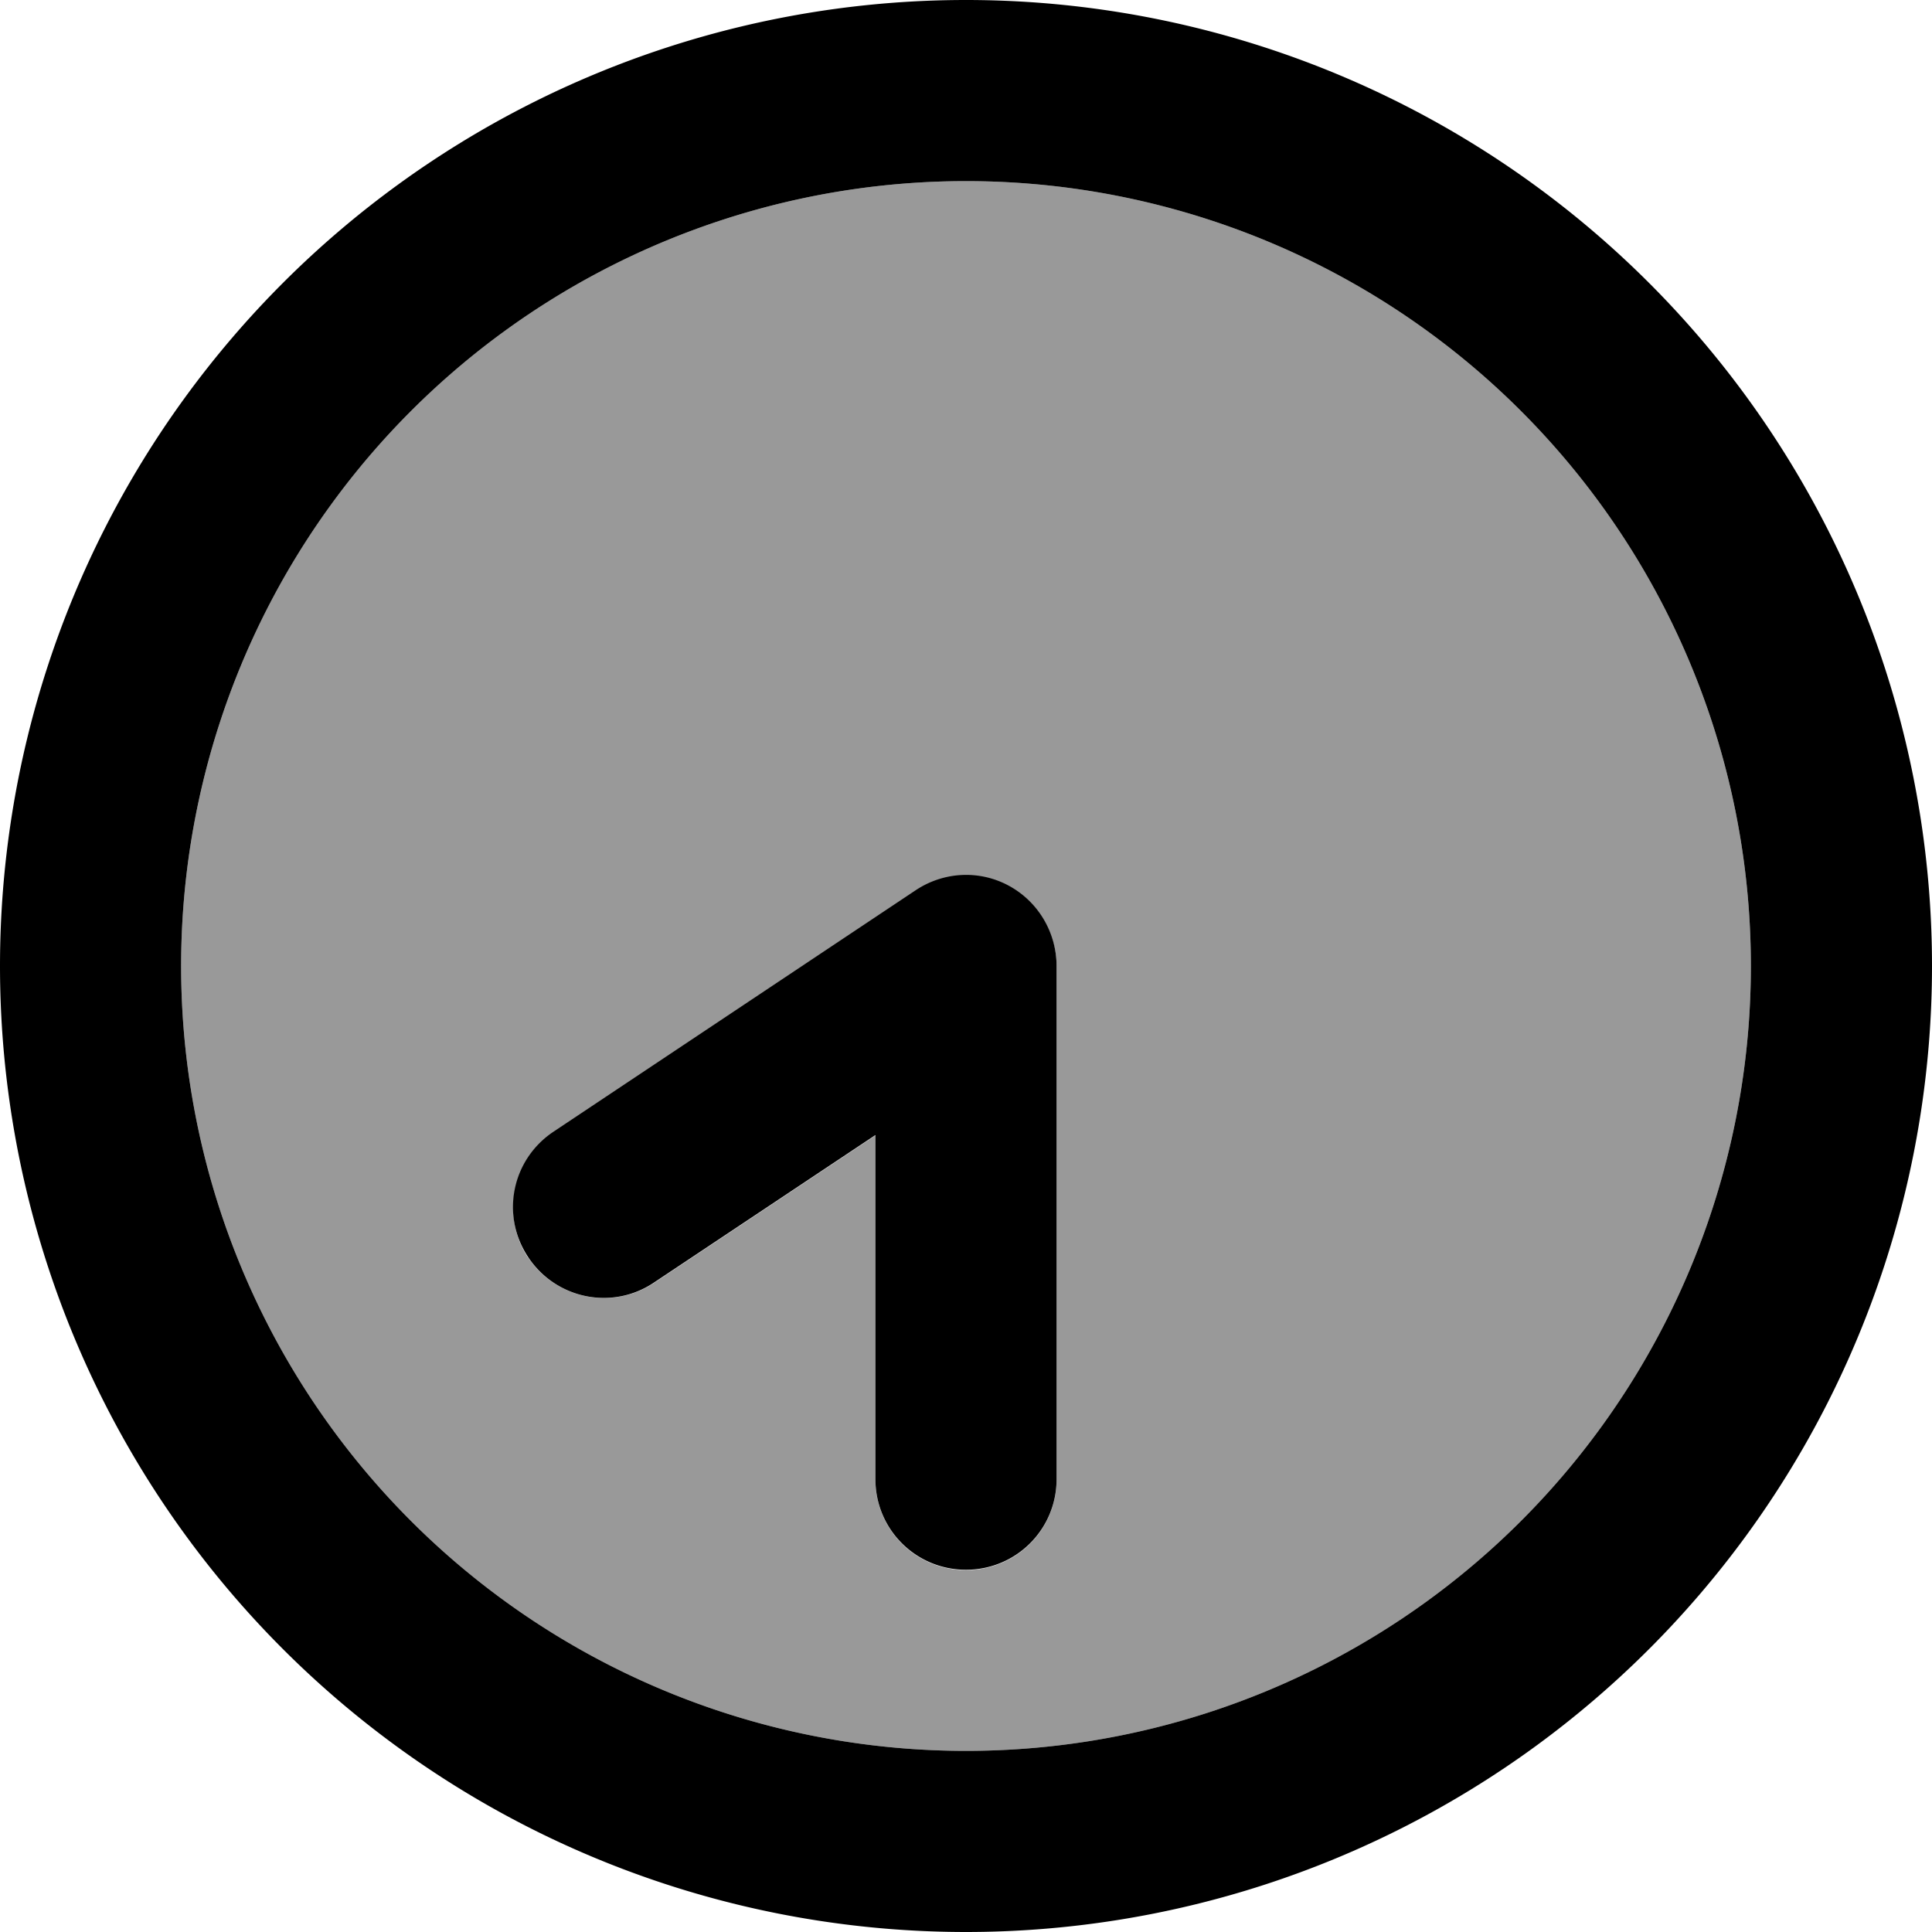
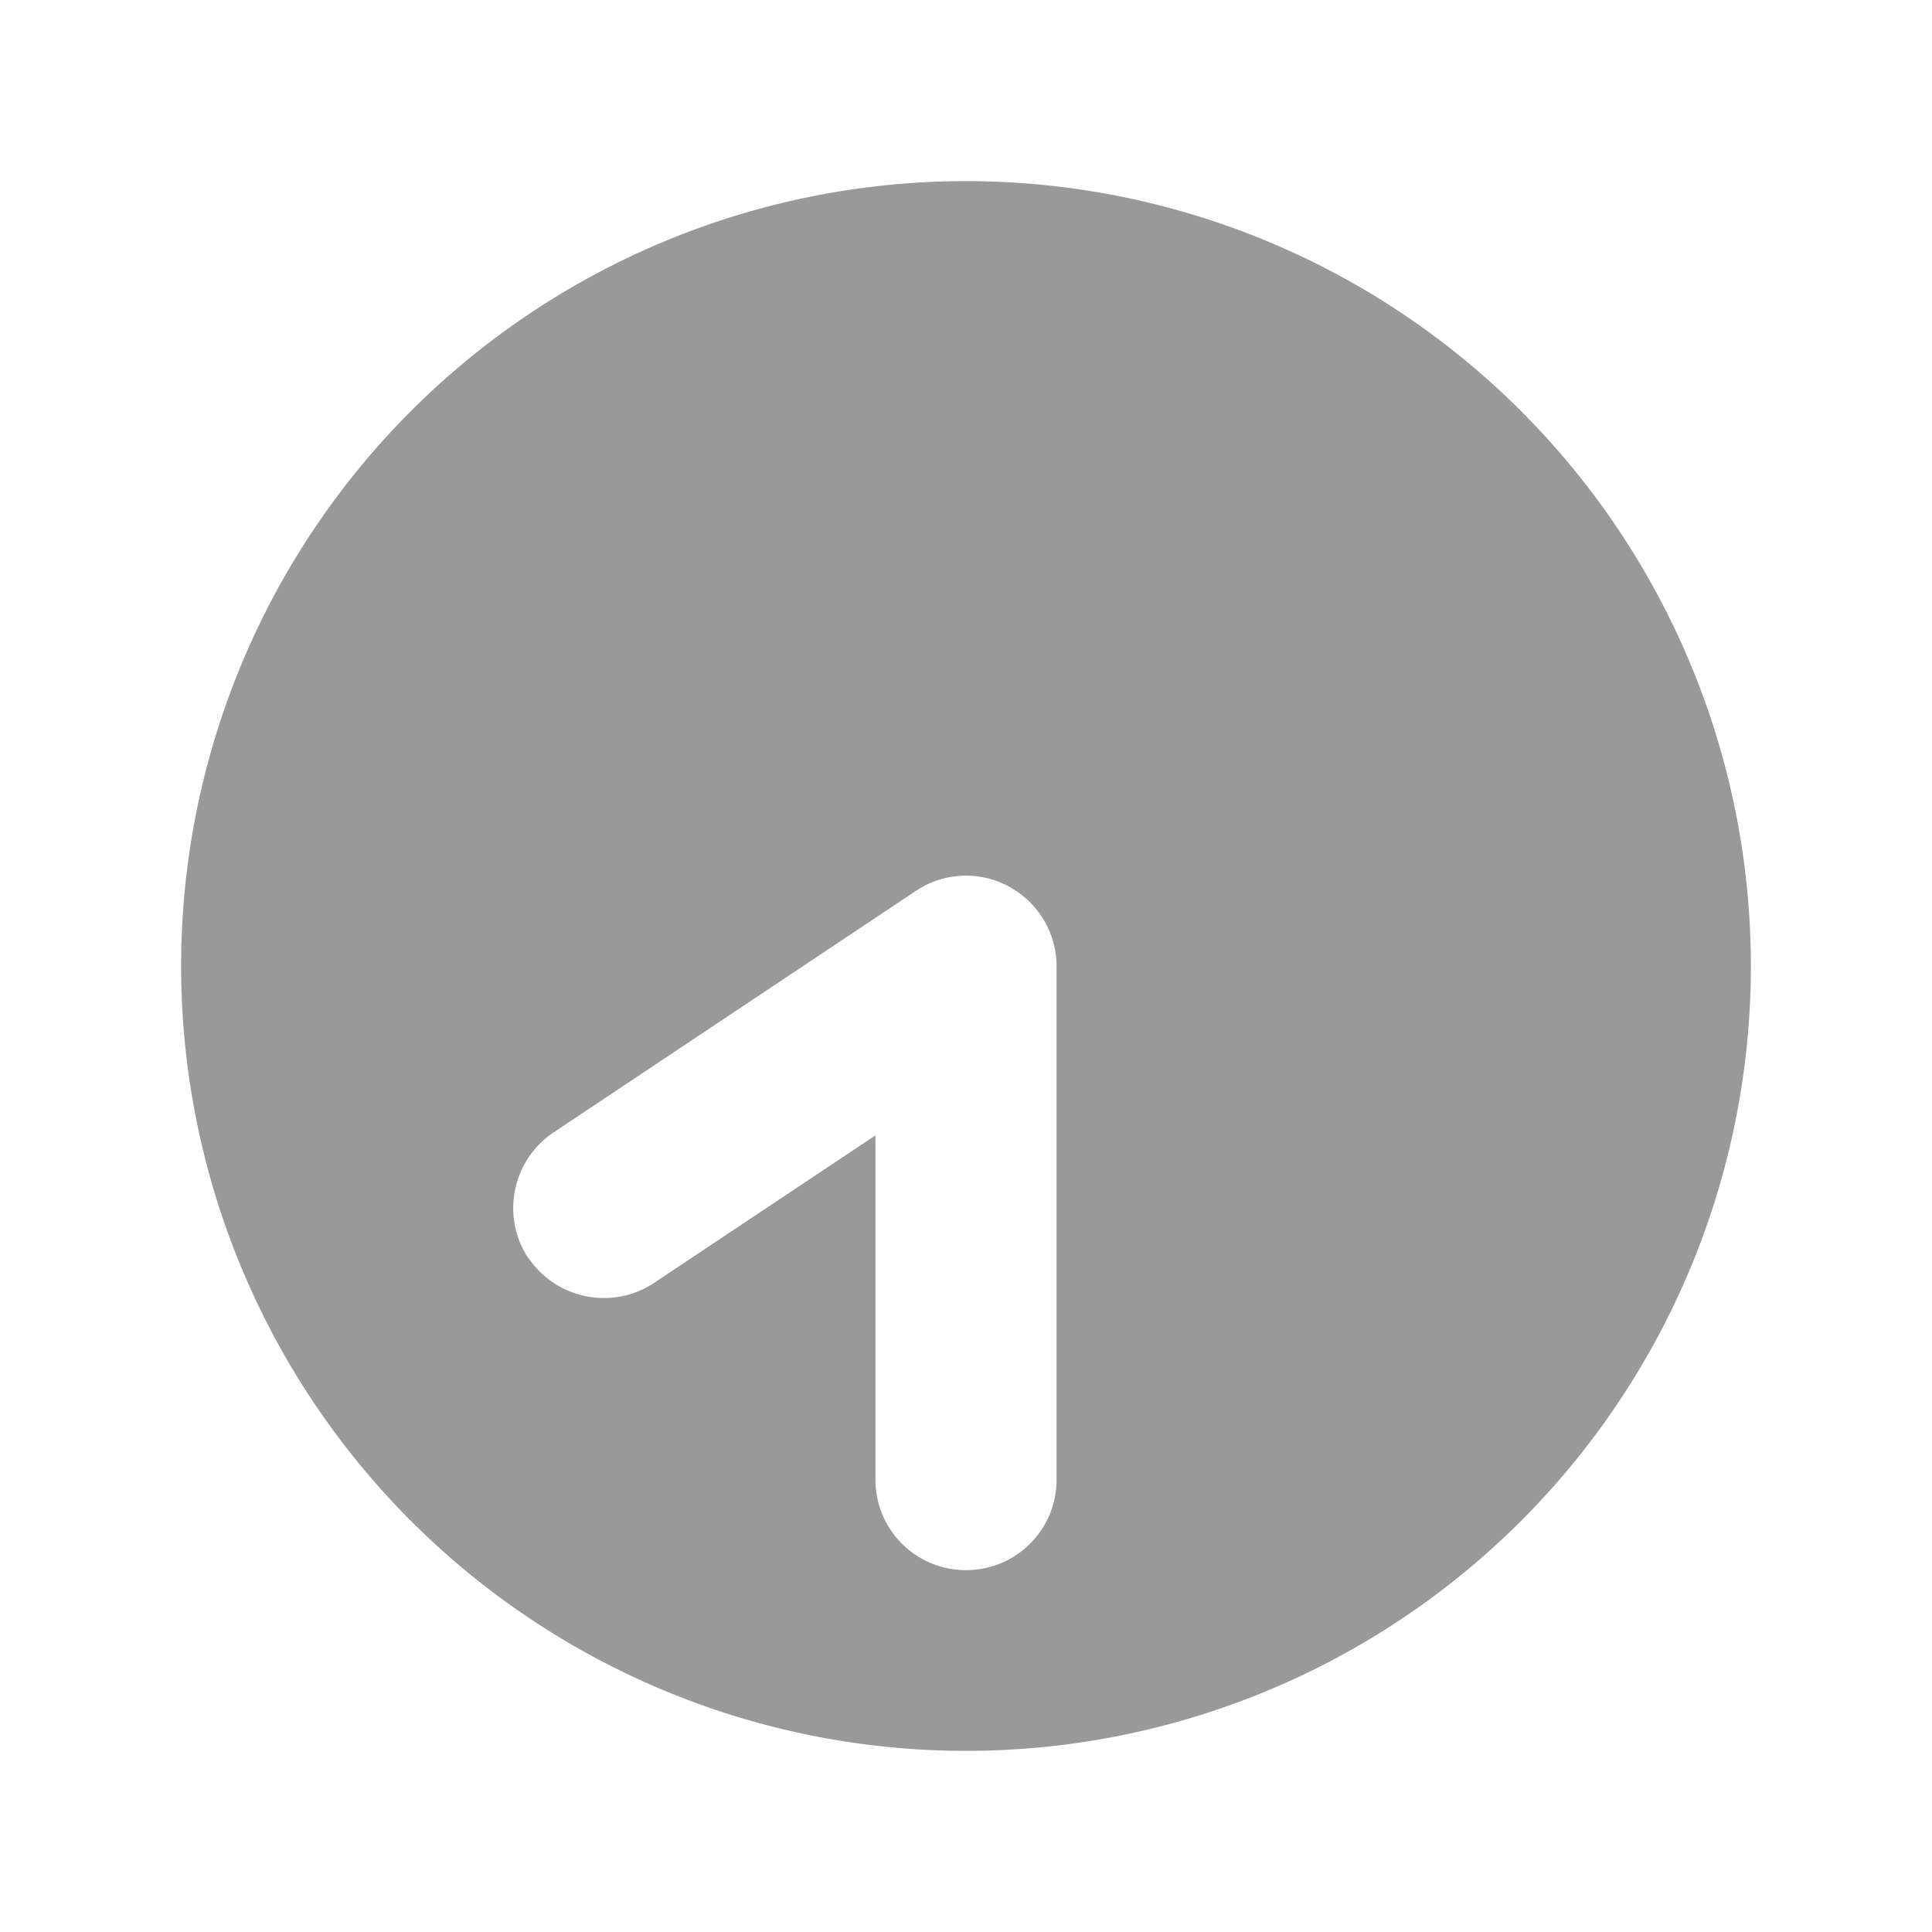
<svg xmlns="http://www.w3.org/2000/svg" viewBox="0 0 512 512">
  <path opacity=".4" fill="currentColor" d="M464 256a208 208 0 1 1 -416 0 208 208 0 1 1 416 0zM140 333.3c7.4 11 22.3 14 33.3 6.7l58.7-39.1 0 91.2c0 13.3 10.7 24 24 24s24-10.7 24-24l0-136c0-8.9-4.9-17-12.7-21.2s-17.3-3.7-24.6 1.2l-96 64c-11 7.4-14 22.3-6.7 33.3z" />
-   <path fill="currentColor" d="M48 256a208 208 0 1 0 416 0 208 208 0 1 0 -416 0zm464 0a256 256 0 1 1 -512 0 256 256 0 1 1 512 0zM232 392l0-91.2-58.7 39.1c-11 7.4-25.9 4.4-33.3-6.7s-4.4-25.9 6.7-33.3l96-64c7.4-4.9 16.8-5.4 24.6-1.2S280 247.1 280 256l0 136c0 13.3-10.7 24-24 24s-24-10.7-24-24z" />
</svg>